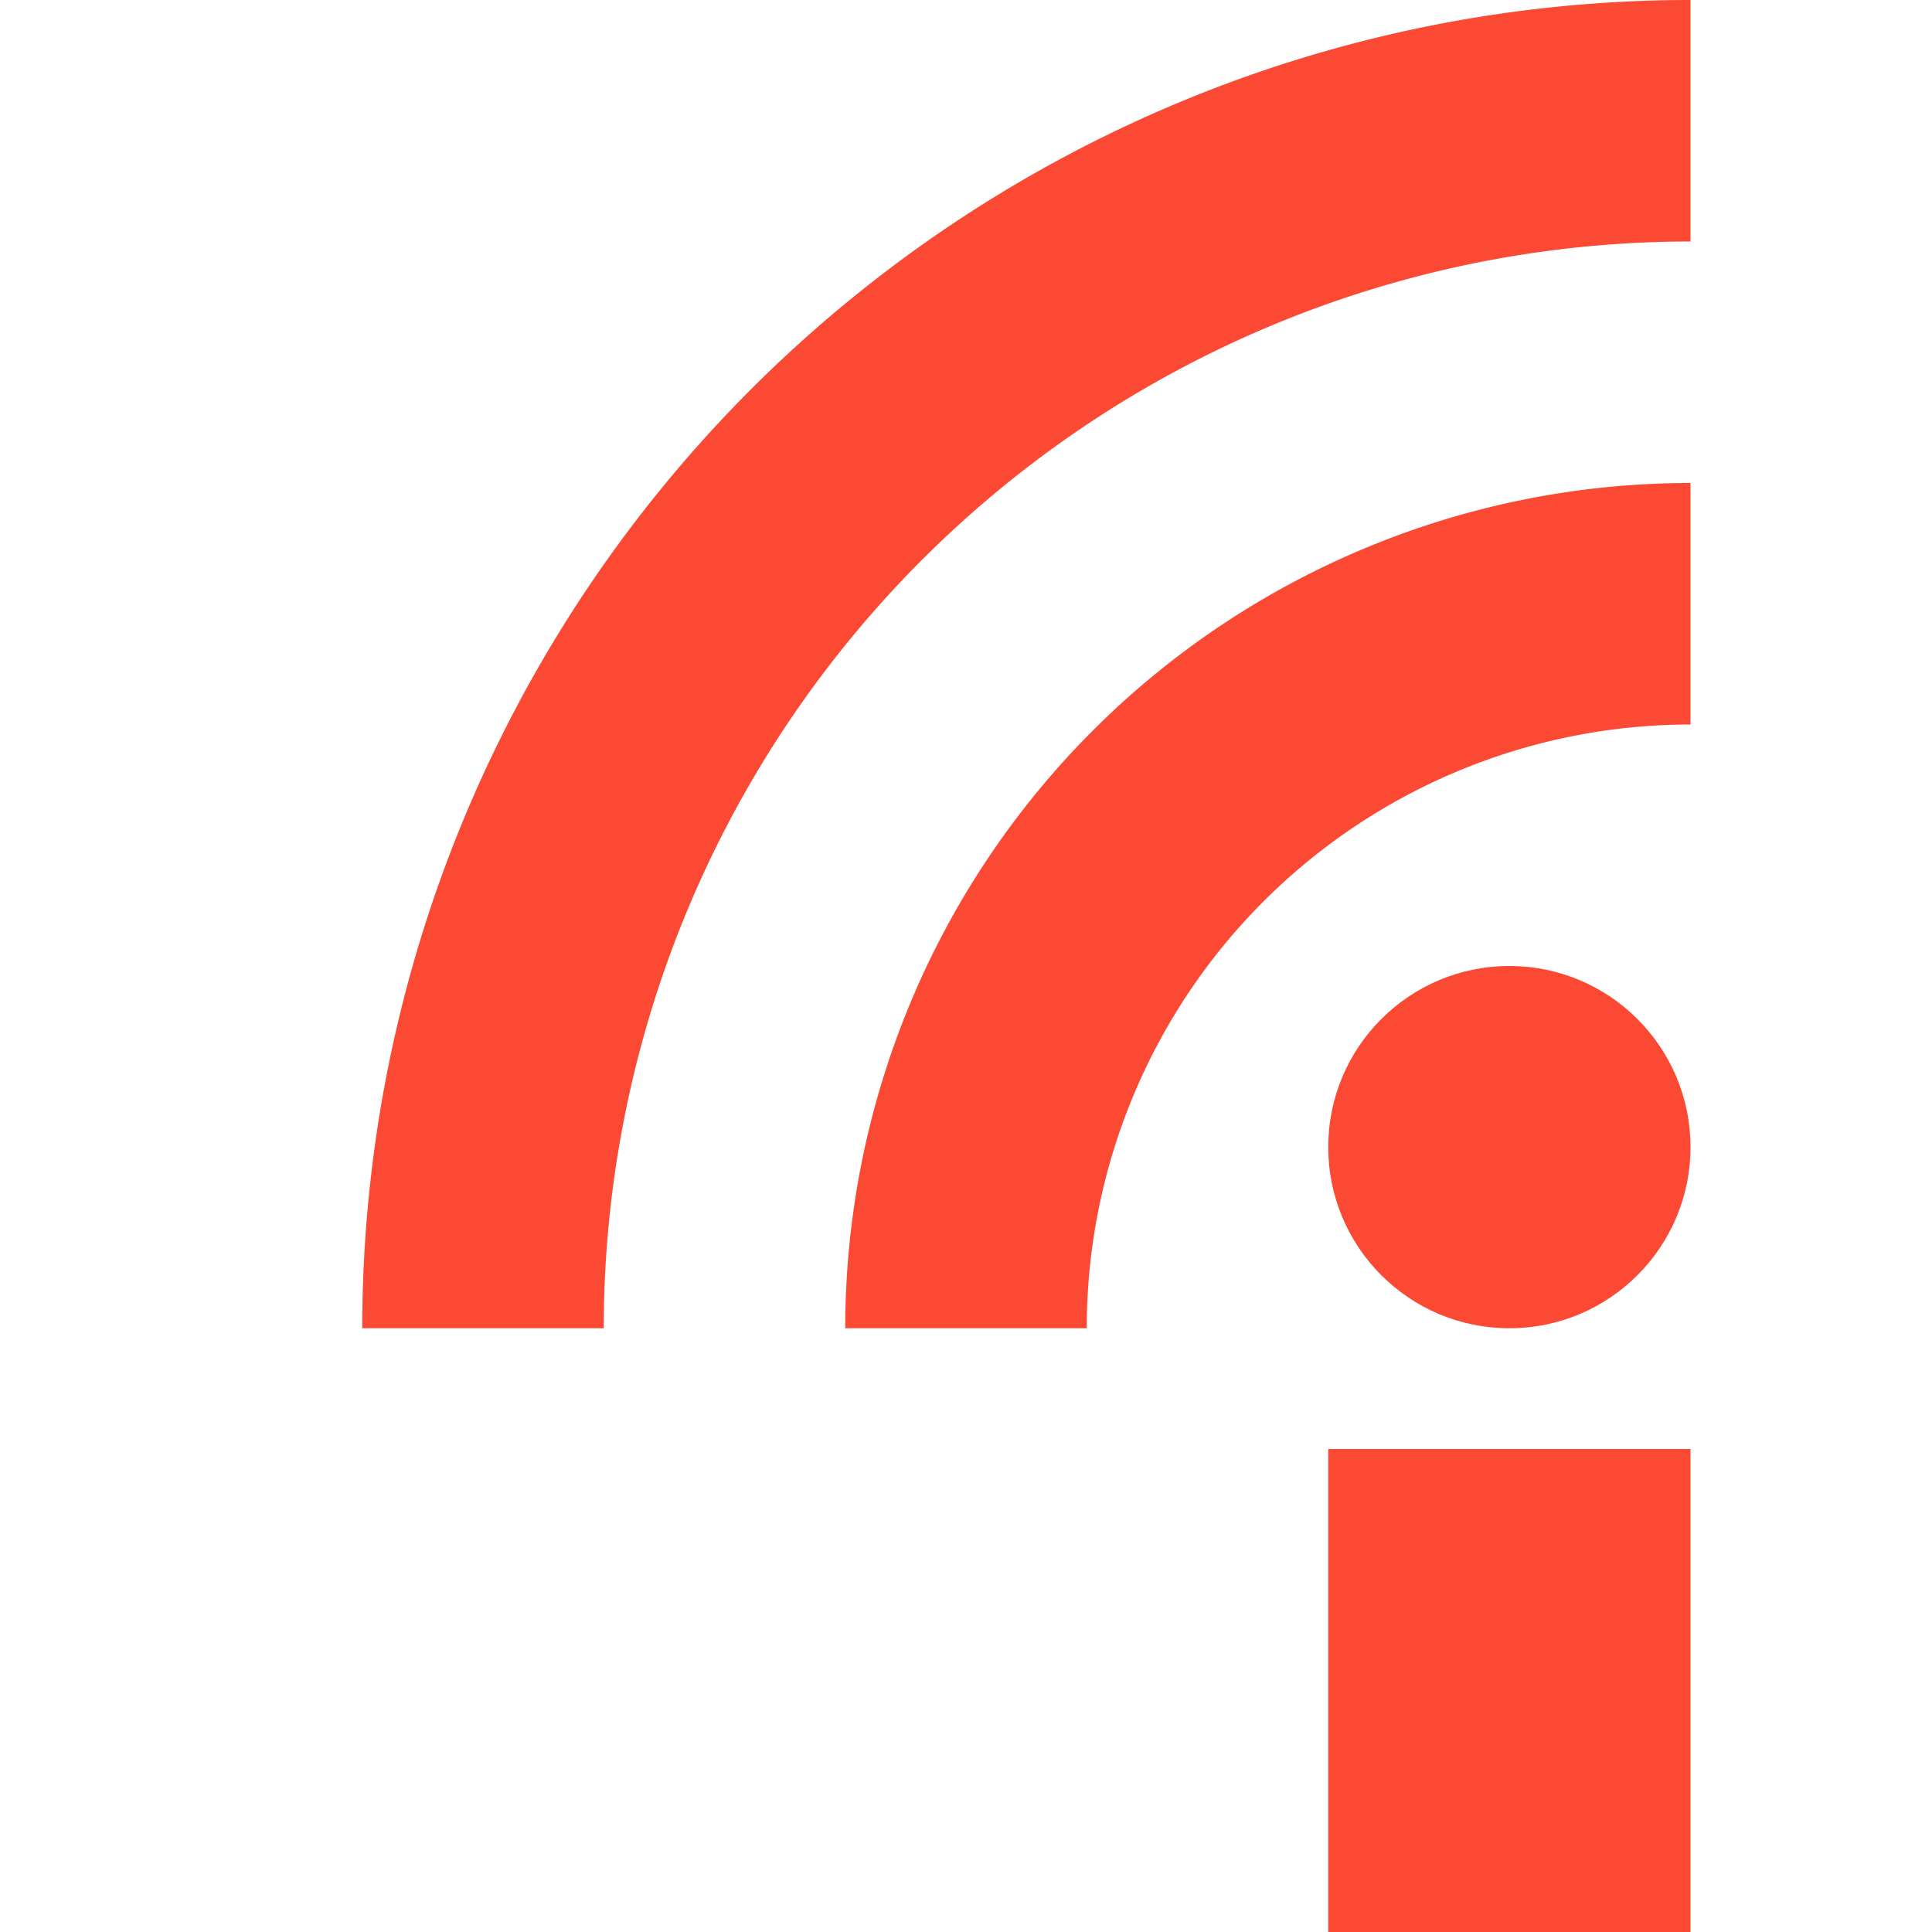
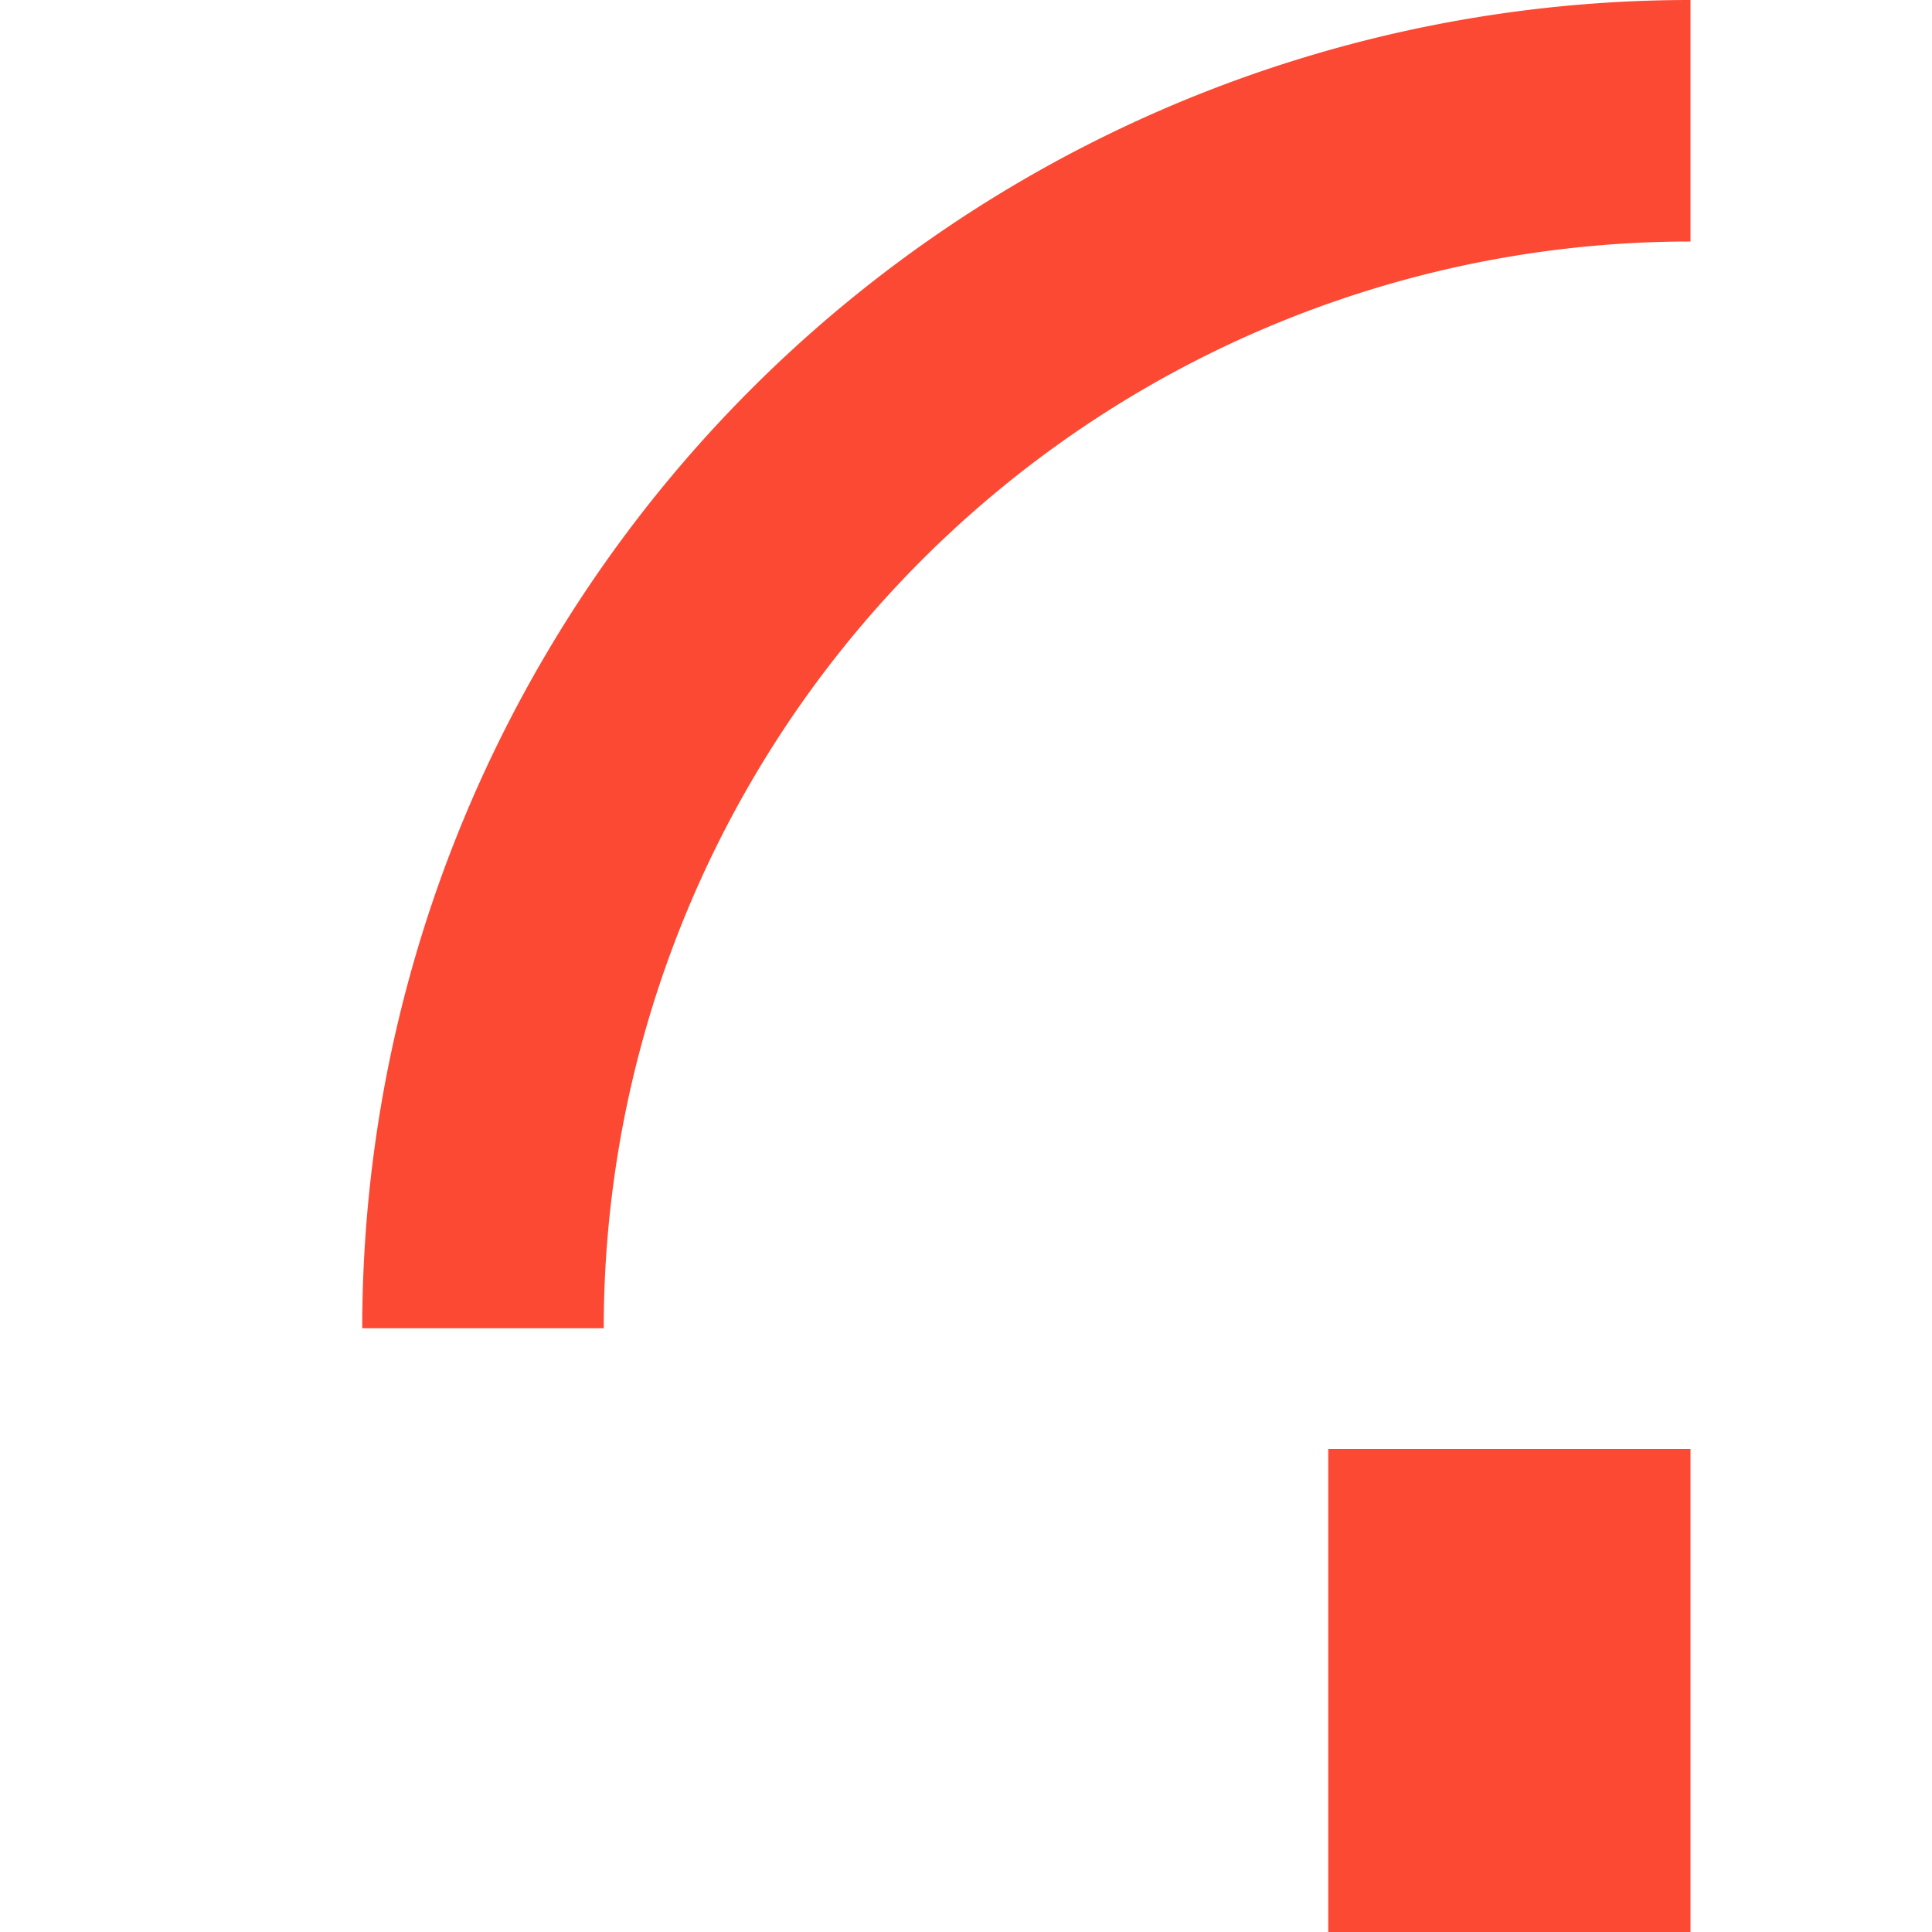
<svg xmlns="http://www.w3.org/2000/svg" width="16" height="16" version="1.1">
  <defs>
    <style id="current-color-scheme" type="text/css">.ColorScheme-Text { color:#ebdbb2; } .ColorScheme-Highlight { color:#458588; } .ColorScheme-NeutralText { color:#fe8019; } .ColorScheme-PositiveText { color:#689d6a; } .ColorScheme-NegativeText { color:#fb4934; }</style>
  </defs>
  <rect class="ColorScheme-NegativeText" x="11" y="12" width="3" height="4" fill="currentColor" />
-   <circle class="ColorScheme-NegativeText" cx="12.5" cy="9.5" r="1.5" fill="currentColor" />
  <path class="ColorScheme-NegativeText" d="m4 11a10 10 0 0 1 10-10" fill="none" stroke="currentColor" stroke-width="2" />
-   <path class="ColorScheme-NegativeText" d="m8 11a6 6 0 0 1 6-6" fill="none" stroke="currentColor" stroke-width="2" />
</svg>